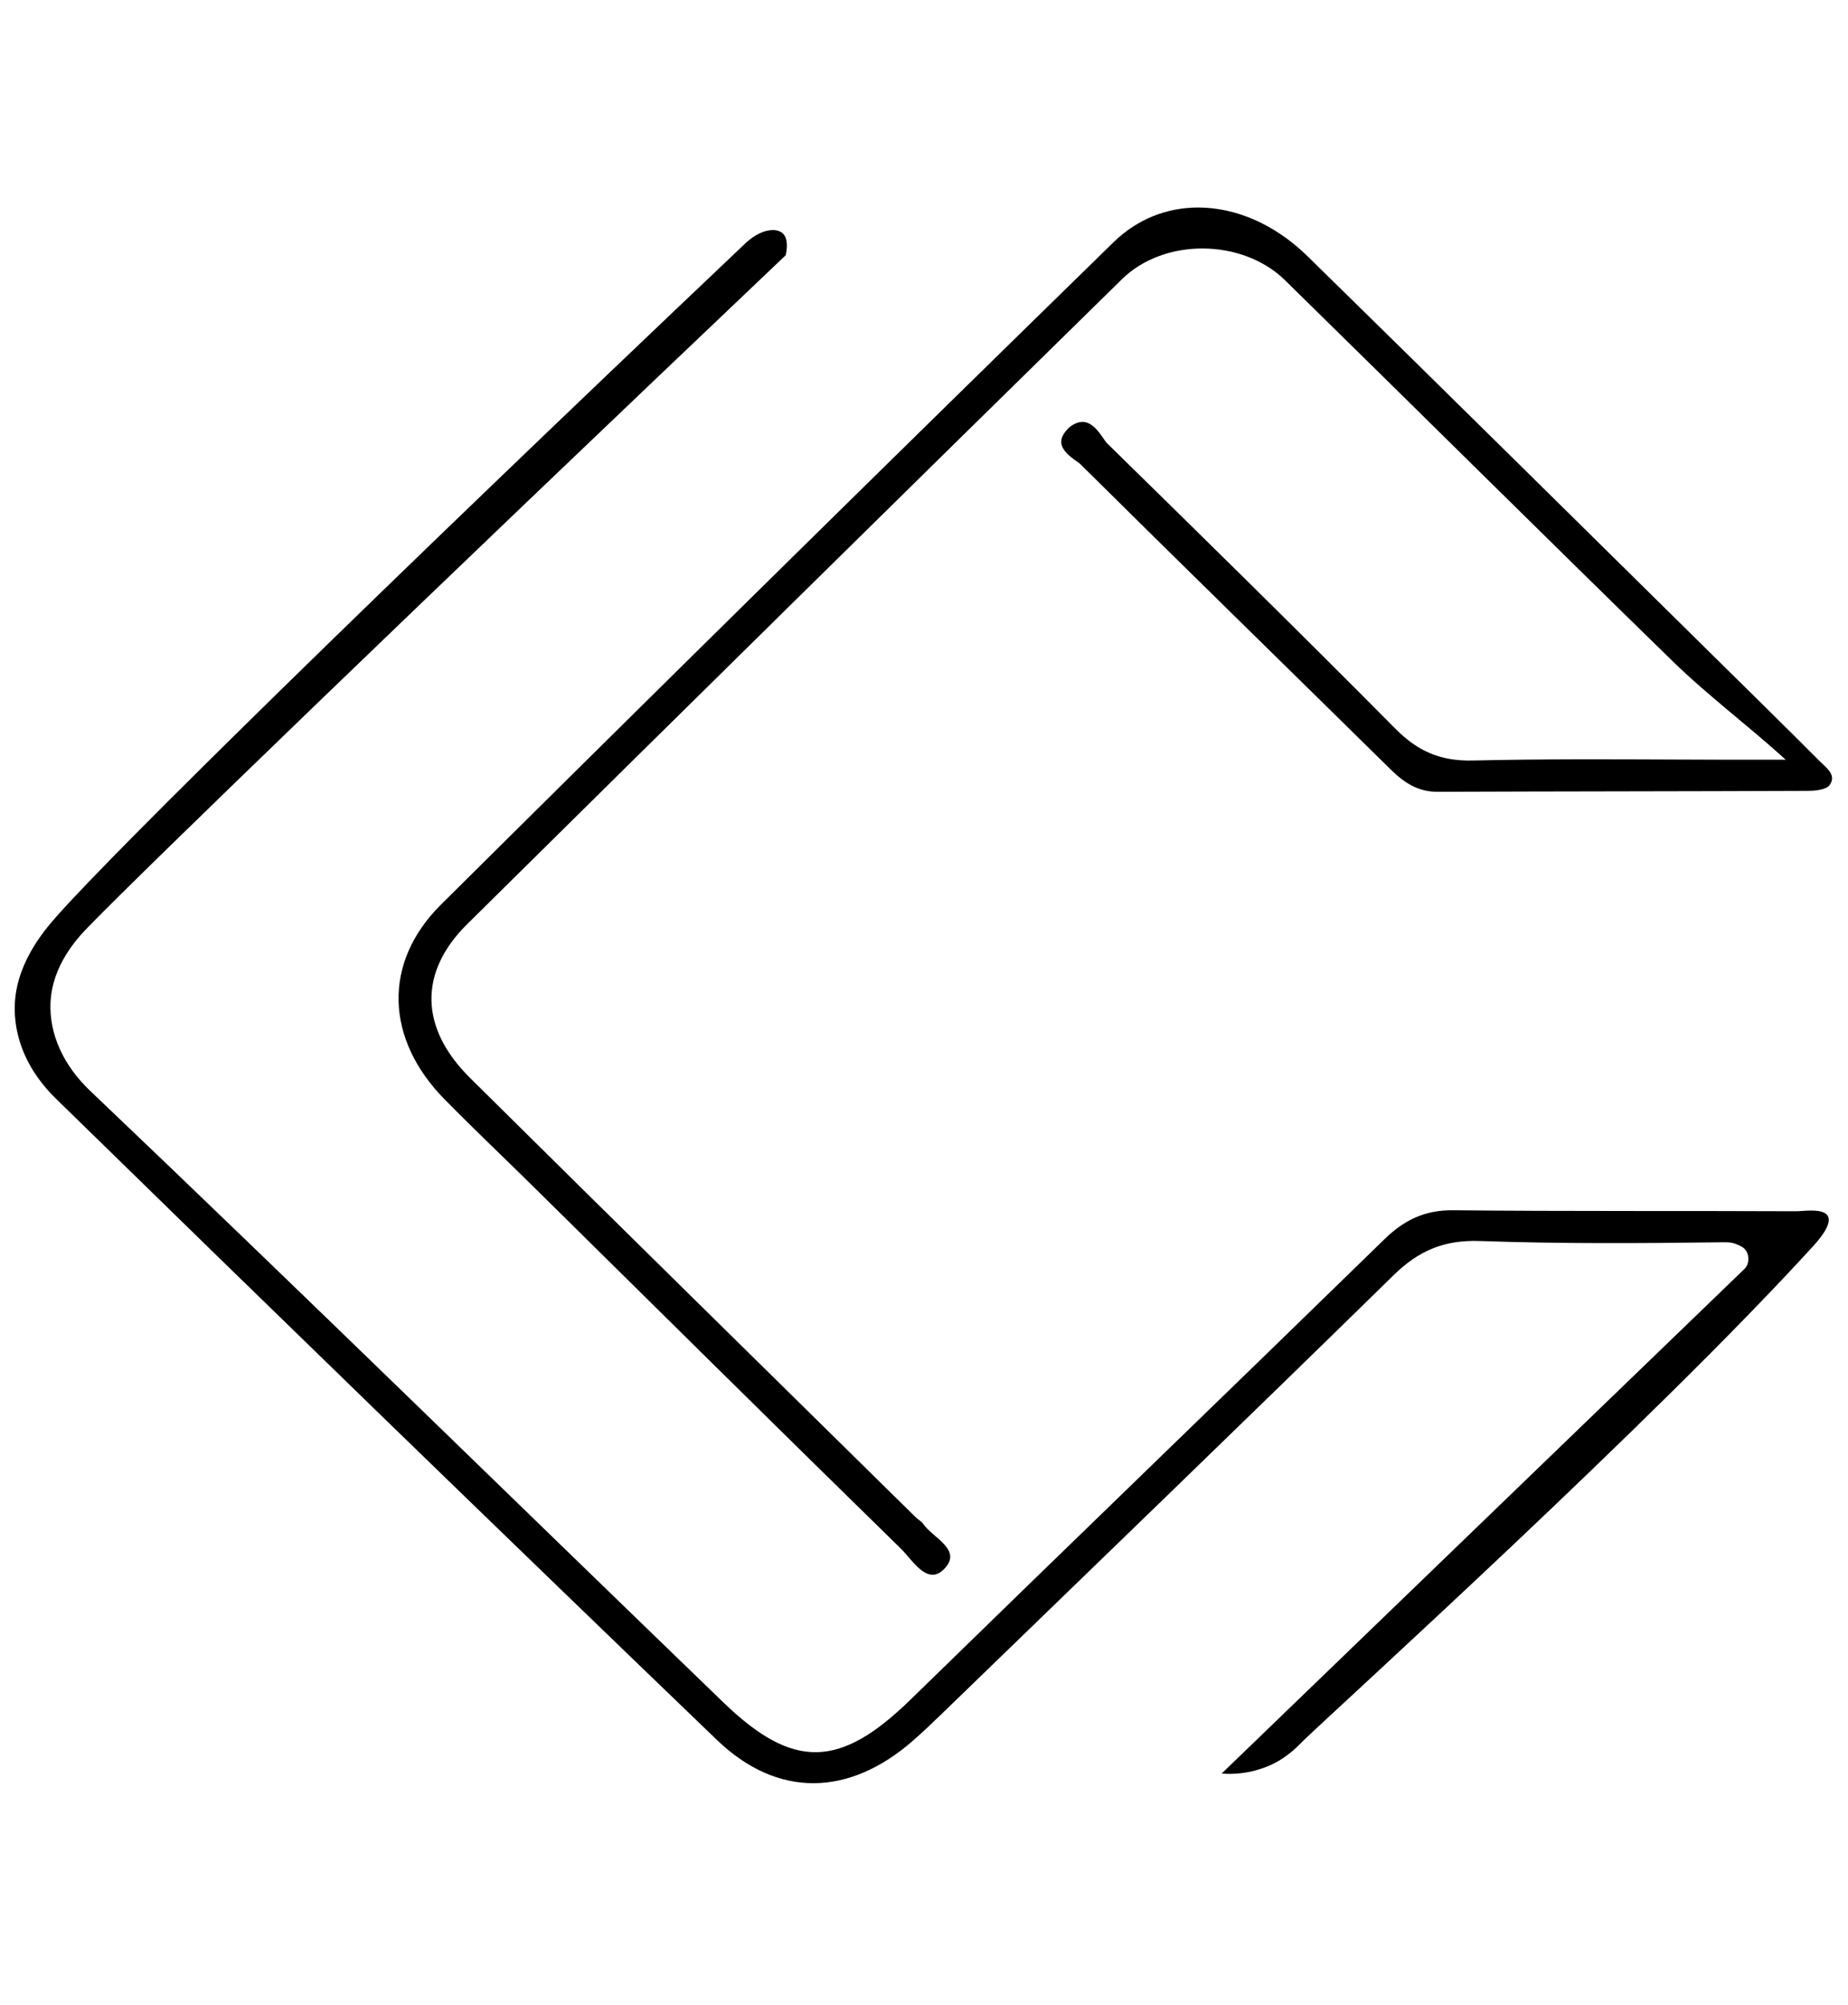
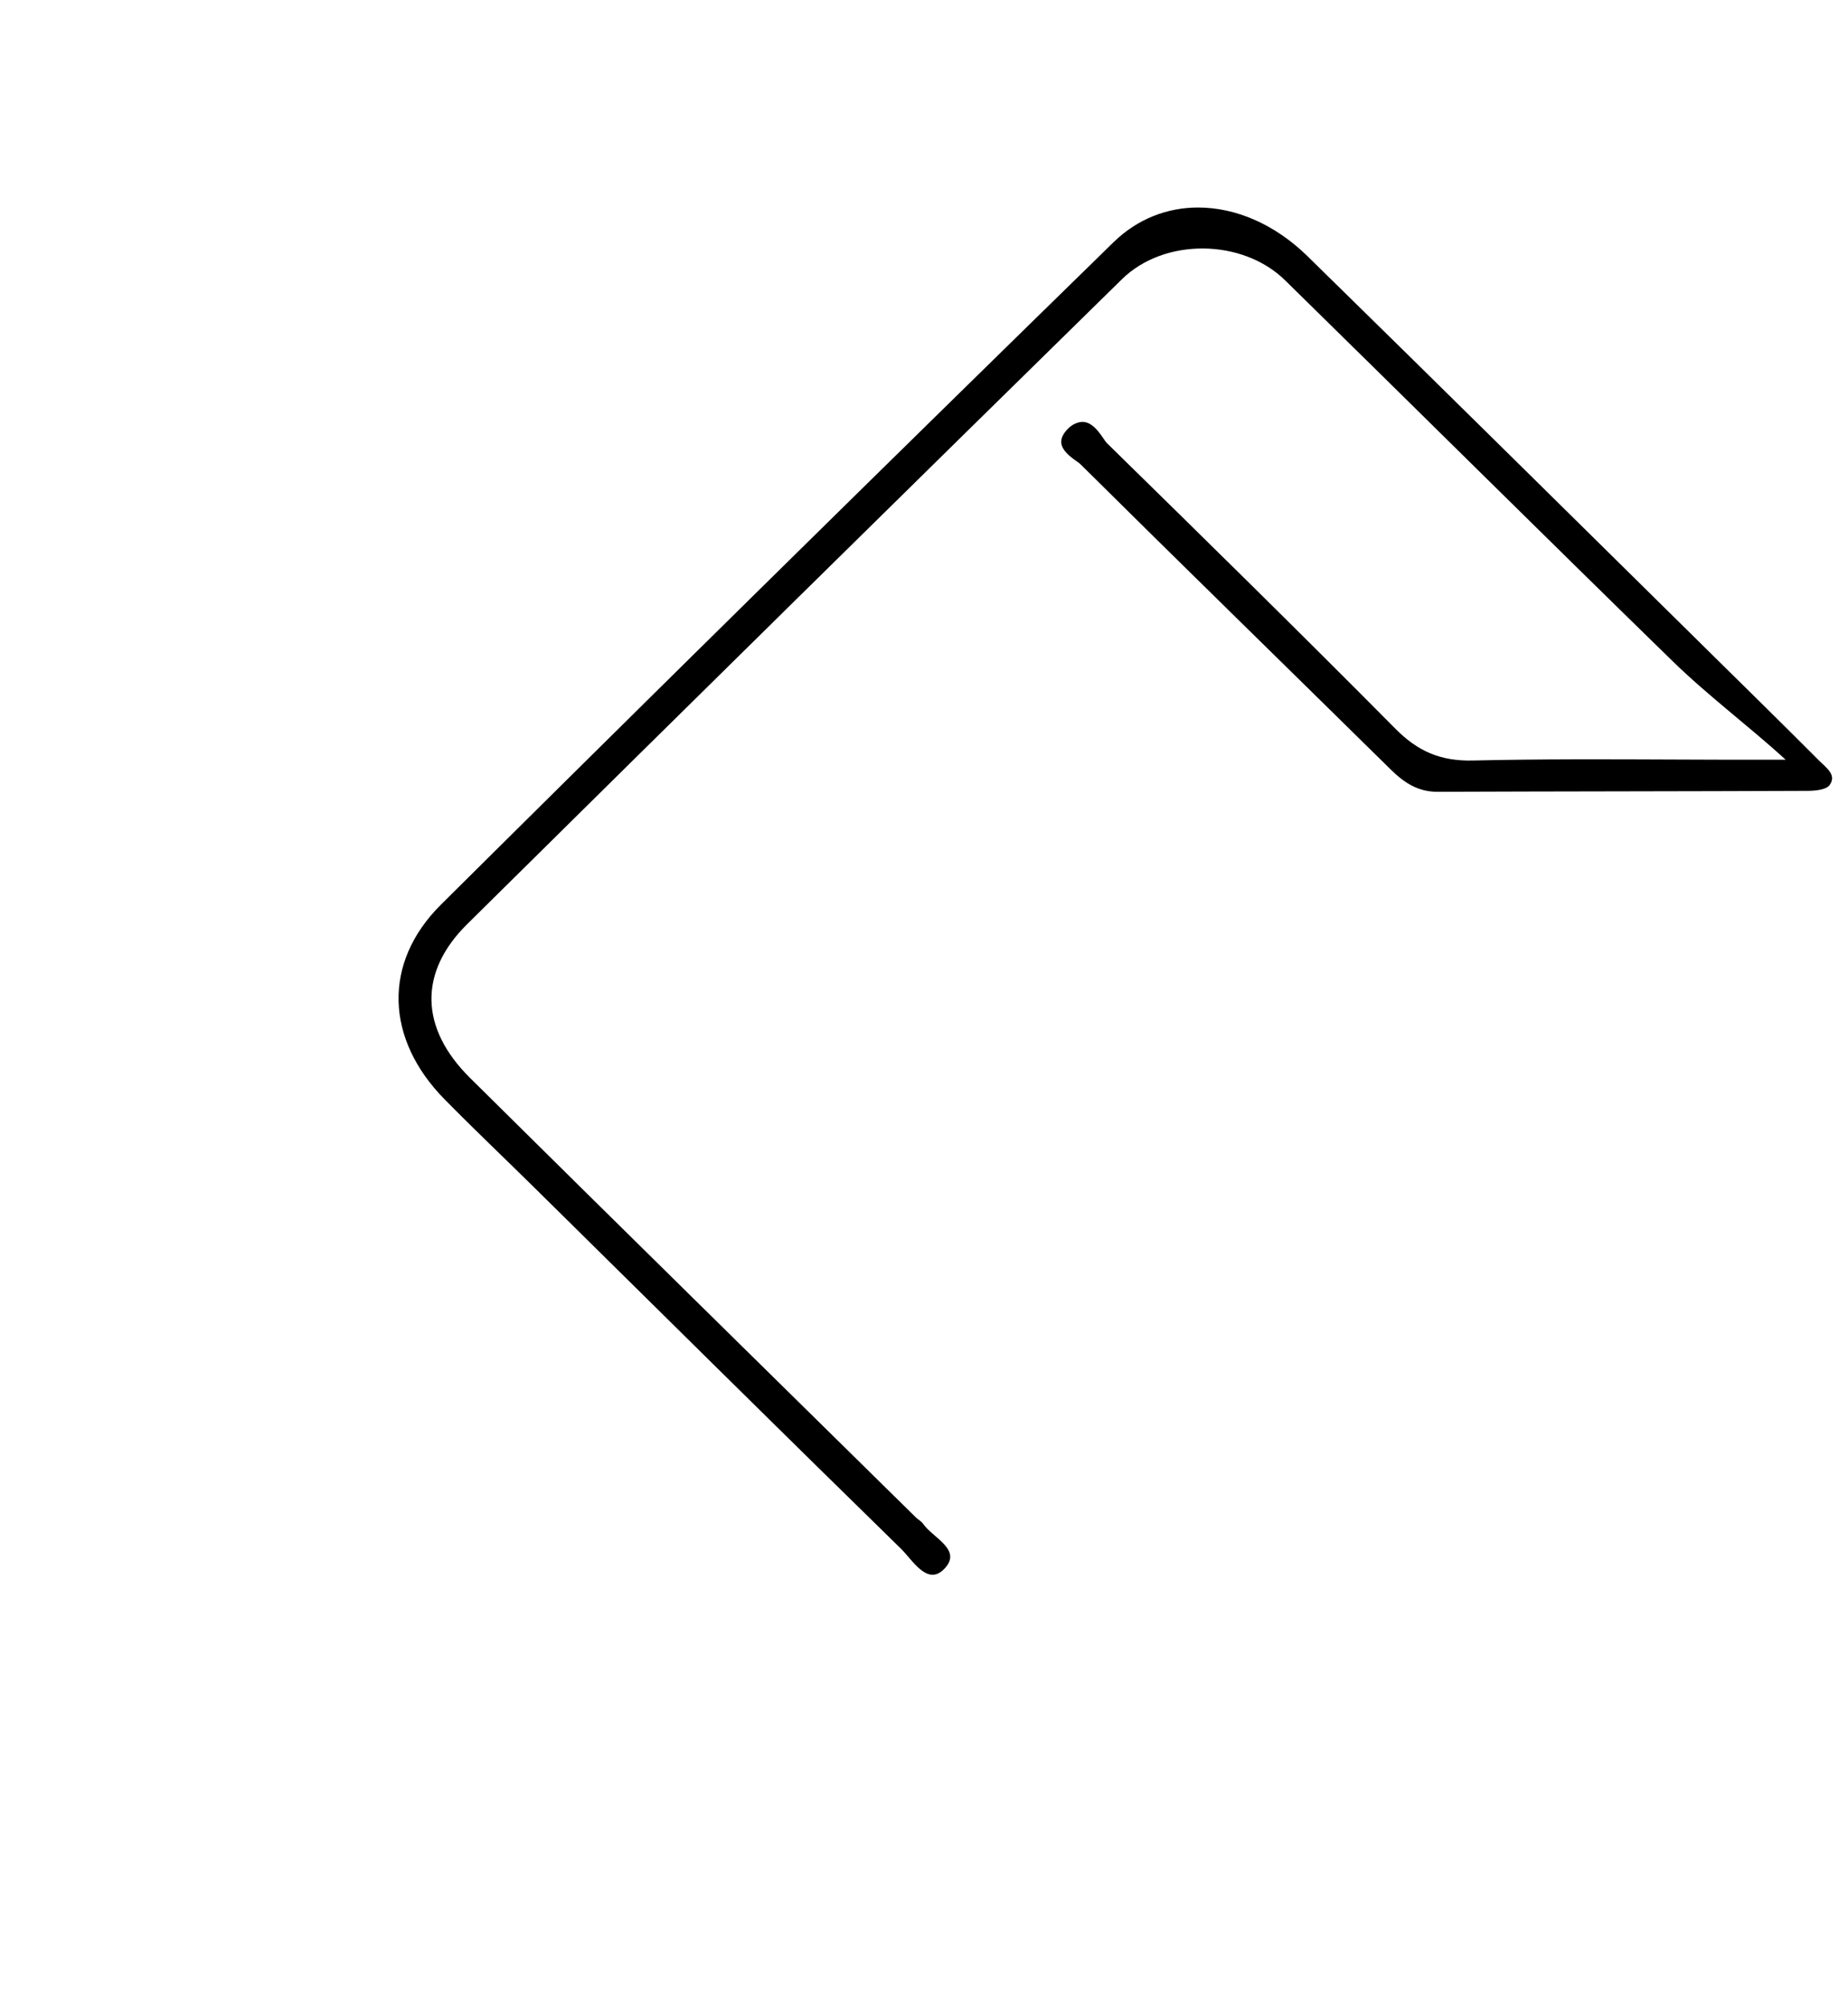
<svg xmlns="http://www.w3.org/2000/svg" version="1.1" id="svg2" width="1481.373" height="1606.947" viewBox="17.931 5.143 405.242 352.569">
  <g id="g8" transform="matrix(1.333,0,0,-1.333,0,1606.947)">
    <g id="g136" transform="matrix(1, 0, 0, 1, -16.243, 107.707)">
      <g id="g138">
        <g id="g144">
          <g id="g146">
            <path d="m 226.798,1092.457 c -5.091,0 -9.991,-1.869 -13.939,-5.726 v 0 C 175.839,1050.567 138.96,1014.26 102.241,977.8 v 0 c -9.668,-9.599 -9.127,-22.144 0.568,-32.008 v 0 c 4.888,-4.972 9.956,-9.774 14.921,-14.674 v 0 c 20.051,-19.78 40.056,-39.605 60.202,-59.291 v 0 c 1.875,-1.831 4.277,-6.093 7.02,-3.372 v 0 c 3.216,3.191 -1.758,5.126 -3.401,7.496 v 0 c -0.296,0.426 -0.823,0.688 -1.205,1.063 v 0 c -24.456,24.083 -48.955,48.125 -73.335,72.282 v 0 c -8.26,8.184 -8.485,17.353 -0.469,25.282 v 0 c 35.829,35.437 71.741,70.793 107.717,106.085 v 0 c 6.994,6.861 19.85,6.674 26.835,-0.173 v 0 c 21.266,-20.845 42.396,-41.825 63.716,-62.616 v 0 c 5.886,-5.739 12.556,-10.698 18.64,-16.241 v 0 c -6.089,-0.025 -12.18,0 -18.27,0.026 v 0 c -11.064,0.047 -22.126,0.094 -33.182,-0.162 v 0 c -5.357,-0.125 -9.086,1.53 -12.756,5.233 v 0 c -15.678,15.814 -31.575,31.418 -47.487,47.005 v 0 c -0.512,0.502 -1.927,3.454 -3.955,3.462 v 0 c -0.75,0 -1.711,-0.379 -2.454,-1.161 v 0 c -0.272,-0.286 -1.033,-1.088 -1.075,-2.034 v 0 c -0.081,-1.835 2.644,-3.257 3.114,-3.722 v 0 c 16.954,-16.806 34.046,-33.476 51.055,-50.228 v 0 c 2.192,-2.158 4.473,-3.711 7.744,-3.7 v 0 c 20.286,0.078 40.572,0.07 60.858,0.155 v 0 c 1.251,0.004 3.061,0.167 3.633,0.949 v 0 c 1.221,1.673 -0.587,2.88 -1.644,3.94 v 0 c -5.872,5.892 -11.809,11.72 -17.735,17.56 v 0 c -22.161,21.841 -44.278,43.726 -66.512,65.495 v 0 c -5.38,5.267 -11.823,8.006 -17.983,8.006 v 0 c -10e-4,0 -0.002,0 -0.003,0" style="stroke: none;" id="path162" />
          </g>
        </g>
      </g>
    </g>
    <g id="g164" transform="matrix(1, 0, 0, 1, -16.243, 107.707)">
      <g id="g166">
        <g id="g172">
          <g id="g174">
-             <path d="M 152.041,1086.306 C 92.309,1029.642 48.979,987.127 39.039,975.904 v 0 c -2.438,-2.752 -7.05,-8.329 -6.923,-15.498 v 0 c 0.09,-5.104 2.324,-10.172 6.729,-14.477 v 0 c 36.121,-35.305 72.363,-70.497 108.777,-105.521 v 0 c 10.014,-9.631 21.752,-9.325 32.271,-0.119 v 0 c 1.595,1.395 3.13,2.857 4.65,4.329 v 0 c 24.835,24.057 49.727,48.06 74.428,72.245 v 0 c 4.083,3.997 8.261,5.812 14.198,5.603 v 0 c 13.161,-0.464 26.352,-0.382 39.529,-0.213 v 0 c 1.582,0.021 2.079,0.027 3.486,-0.703 v 0 c 1.283,-0.665 1.532,-2.664 0.452,-3.708 v 0 c -28.154,-27.171 -56.444,-54.474 -85.971,-82.971 v 0 c 1.141,-0.09 2.691,-0.093 4.49,0.264 v 0 c 1.913,0.381 3.3,1.009 3.714,1.204 v 0 c 2.903,1.366 4.731,3.463 5.173,3.888 v 0 c 6.082,5.866 57.435,52.377 83.747,81.195 v 0 c 0.97,1.063 3.222,3.57 2.657,5.011 v 0 c -0.466,1.186 -2.651,1.085 -4.163,0.983 v 0 c -0.434,-0.029 -0.812,-0.059 -1.079,-0.057 v 0 c -18.826,0.086 -37.655,-0.031 -56.479,0.163 v 0 c -4.726,0.049 -8.096,-1.658 -11.321,-4.802 v 0 c -25.932,-25.285 -52.02,-50.42 -77.946,-75.71 v 0 c -11.526,-11.243 -19.205,-11.595 -30.728,-0.473 v 0 C 113.98,880.078 79.49,913.875 44.507,947.186 v 0 c -4.389,4.179 -6.735,9.322 -6.502,14.504 v 0 c 0.278,6.177 4.456,10.637 6.227,12.456 v 0 c 9.121,9.378 53.522,52.314 114.713,110.459 v 0 c 0.166,0.741 0.452,2.446 -0.297,3.391 v 0 c -0.384,0.488 -1.027,0.754 -1.822,0.754 v 0 c -1.33,0 -3.089,-0.745 -4.785,-2.444" style="stroke: none;" id="path190" />
-           </g>
+             </g>
        </g>
      </g>
    </g>
  </g>
</svg>